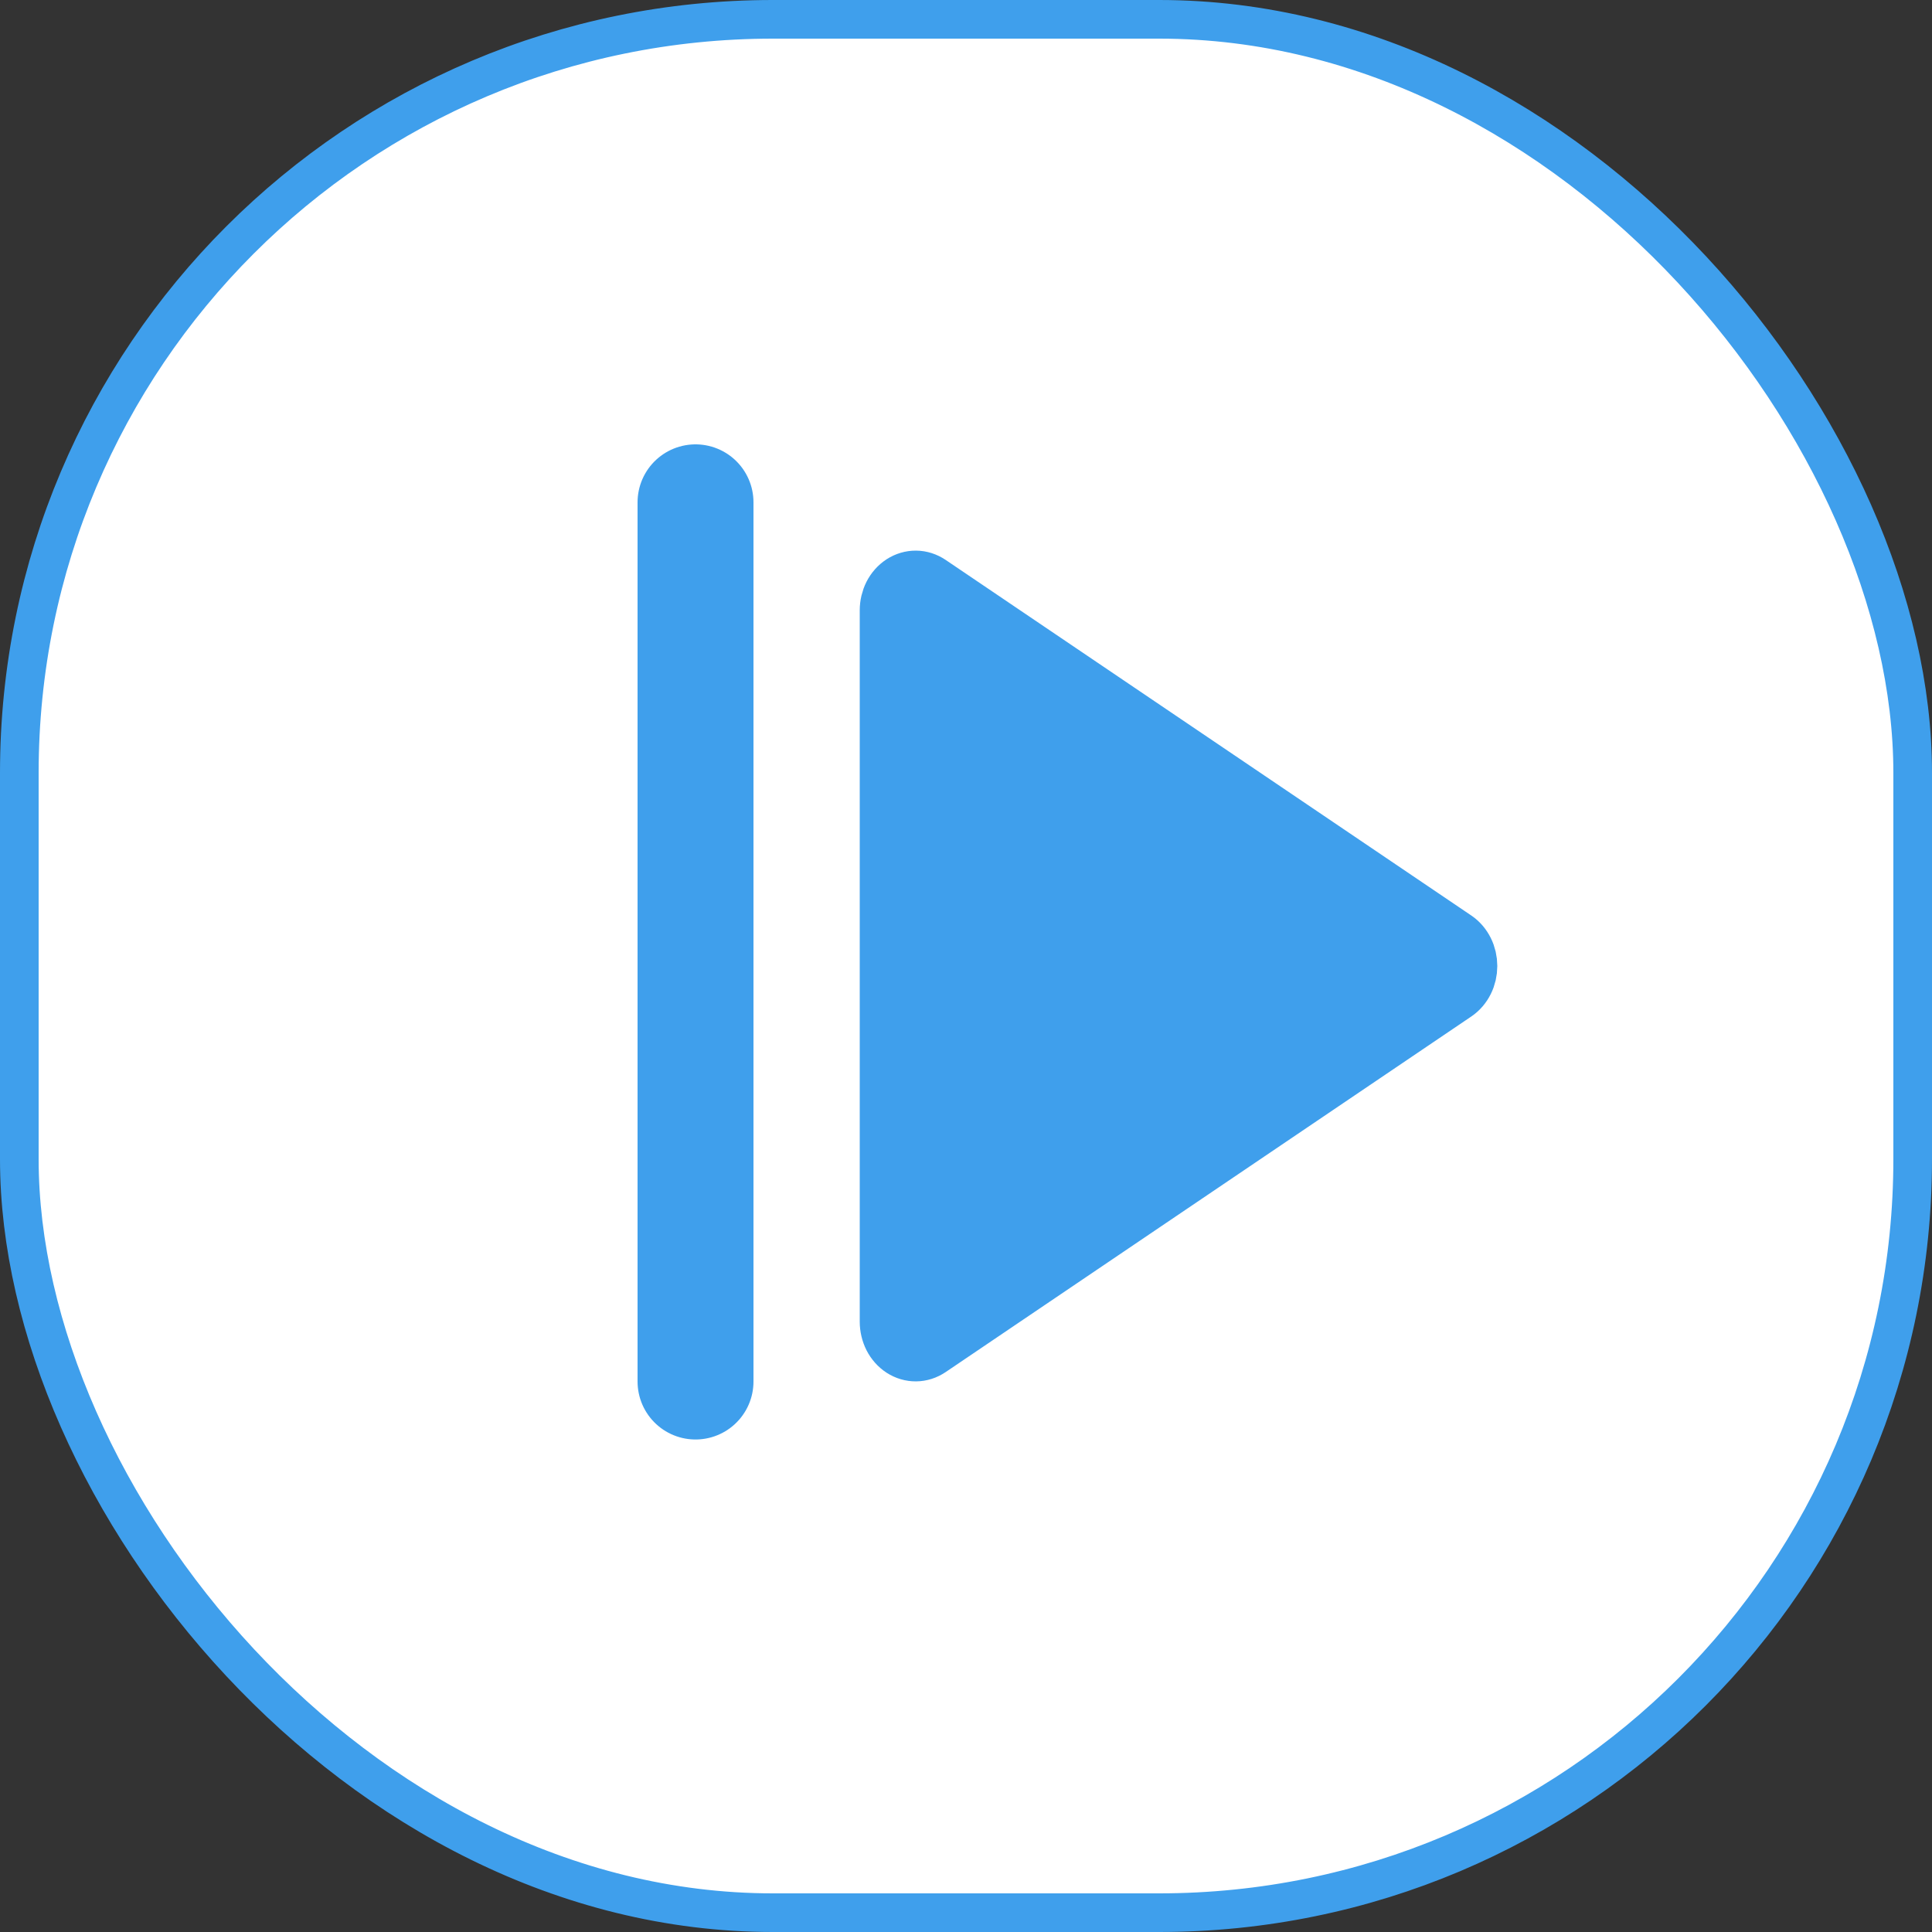
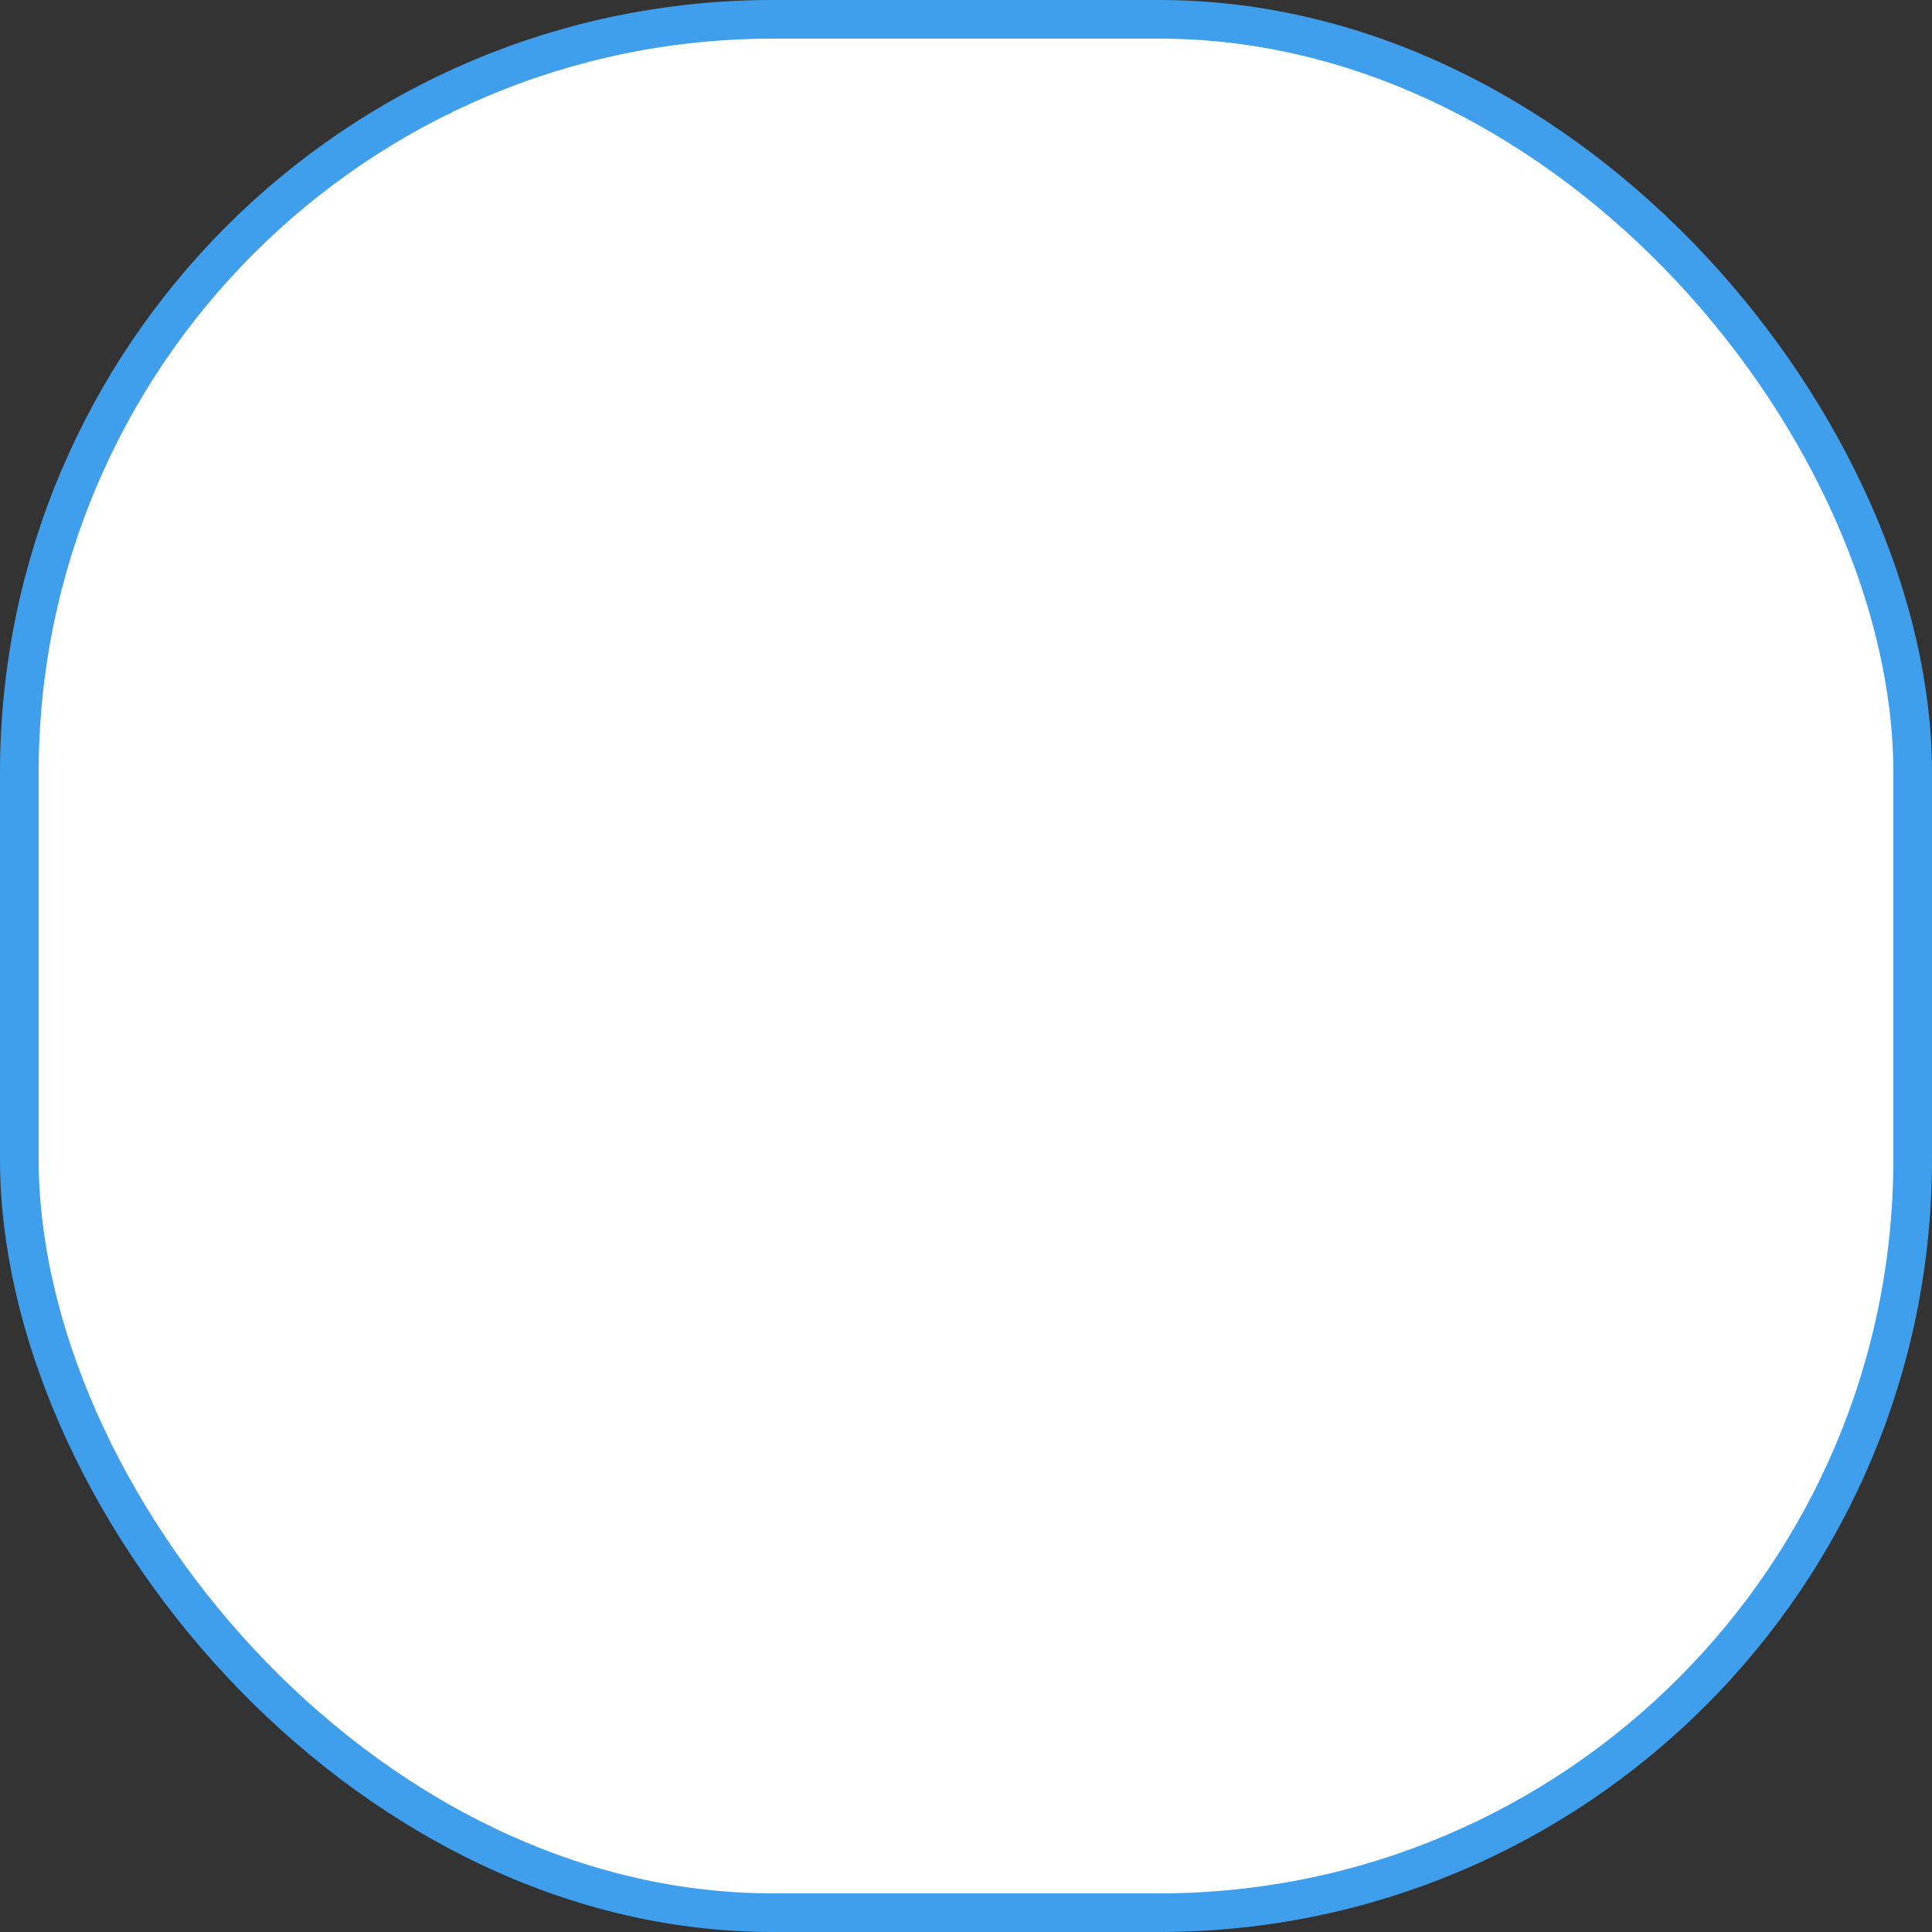
<svg xmlns="http://www.w3.org/2000/svg" width="50" height="50" viewBox="0 0 50 50" fill="none">
  <rect x="0" y="0" width="50" height="50" fill="#333333" stroke="none" />
  <rect x="0.5" y="0.5" width="49" height="49" rx="19.5" fill="white" stroke="#3F9FEC" />
-   <path d="M18 13V35.754" stroke="#3F9FEC" stroke-width="3" stroke-linecap="round" stroke-linejoin="round" />
-   <path d="M24.052 15.111C23.946 15.04 23.825 15.001 23.703 15C23.58 14.999 23.459 15.035 23.352 15.104C23.245 15.174 23.156 15.274 23.094 15.395C23.033 15.517 23 15.655 23 15.795V34.205C23 34.345 23.033 34.483 23.094 34.605C23.156 34.726 23.245 34.826 23.352 34.896C23.459 34.965 23.58 35.001 23.703 35C23.825 34.999 23.946 34.96 24.052 34.889L37.659 25.684C37.763 25.613 37.849 25.513 37.909 25.393C37.969 25.273 38 25.138 38 25C38 24.862 37.969 24.727 37.909 24.607C37.849 24.487 37.763 24.387 37.659 24.316L24.052 15.111Z" fill="#3F9FEC" stroke="#3F9FEC" stroke-width="1.5" stroke-linecap="round" stroke-linejoin="round" />
</svg>